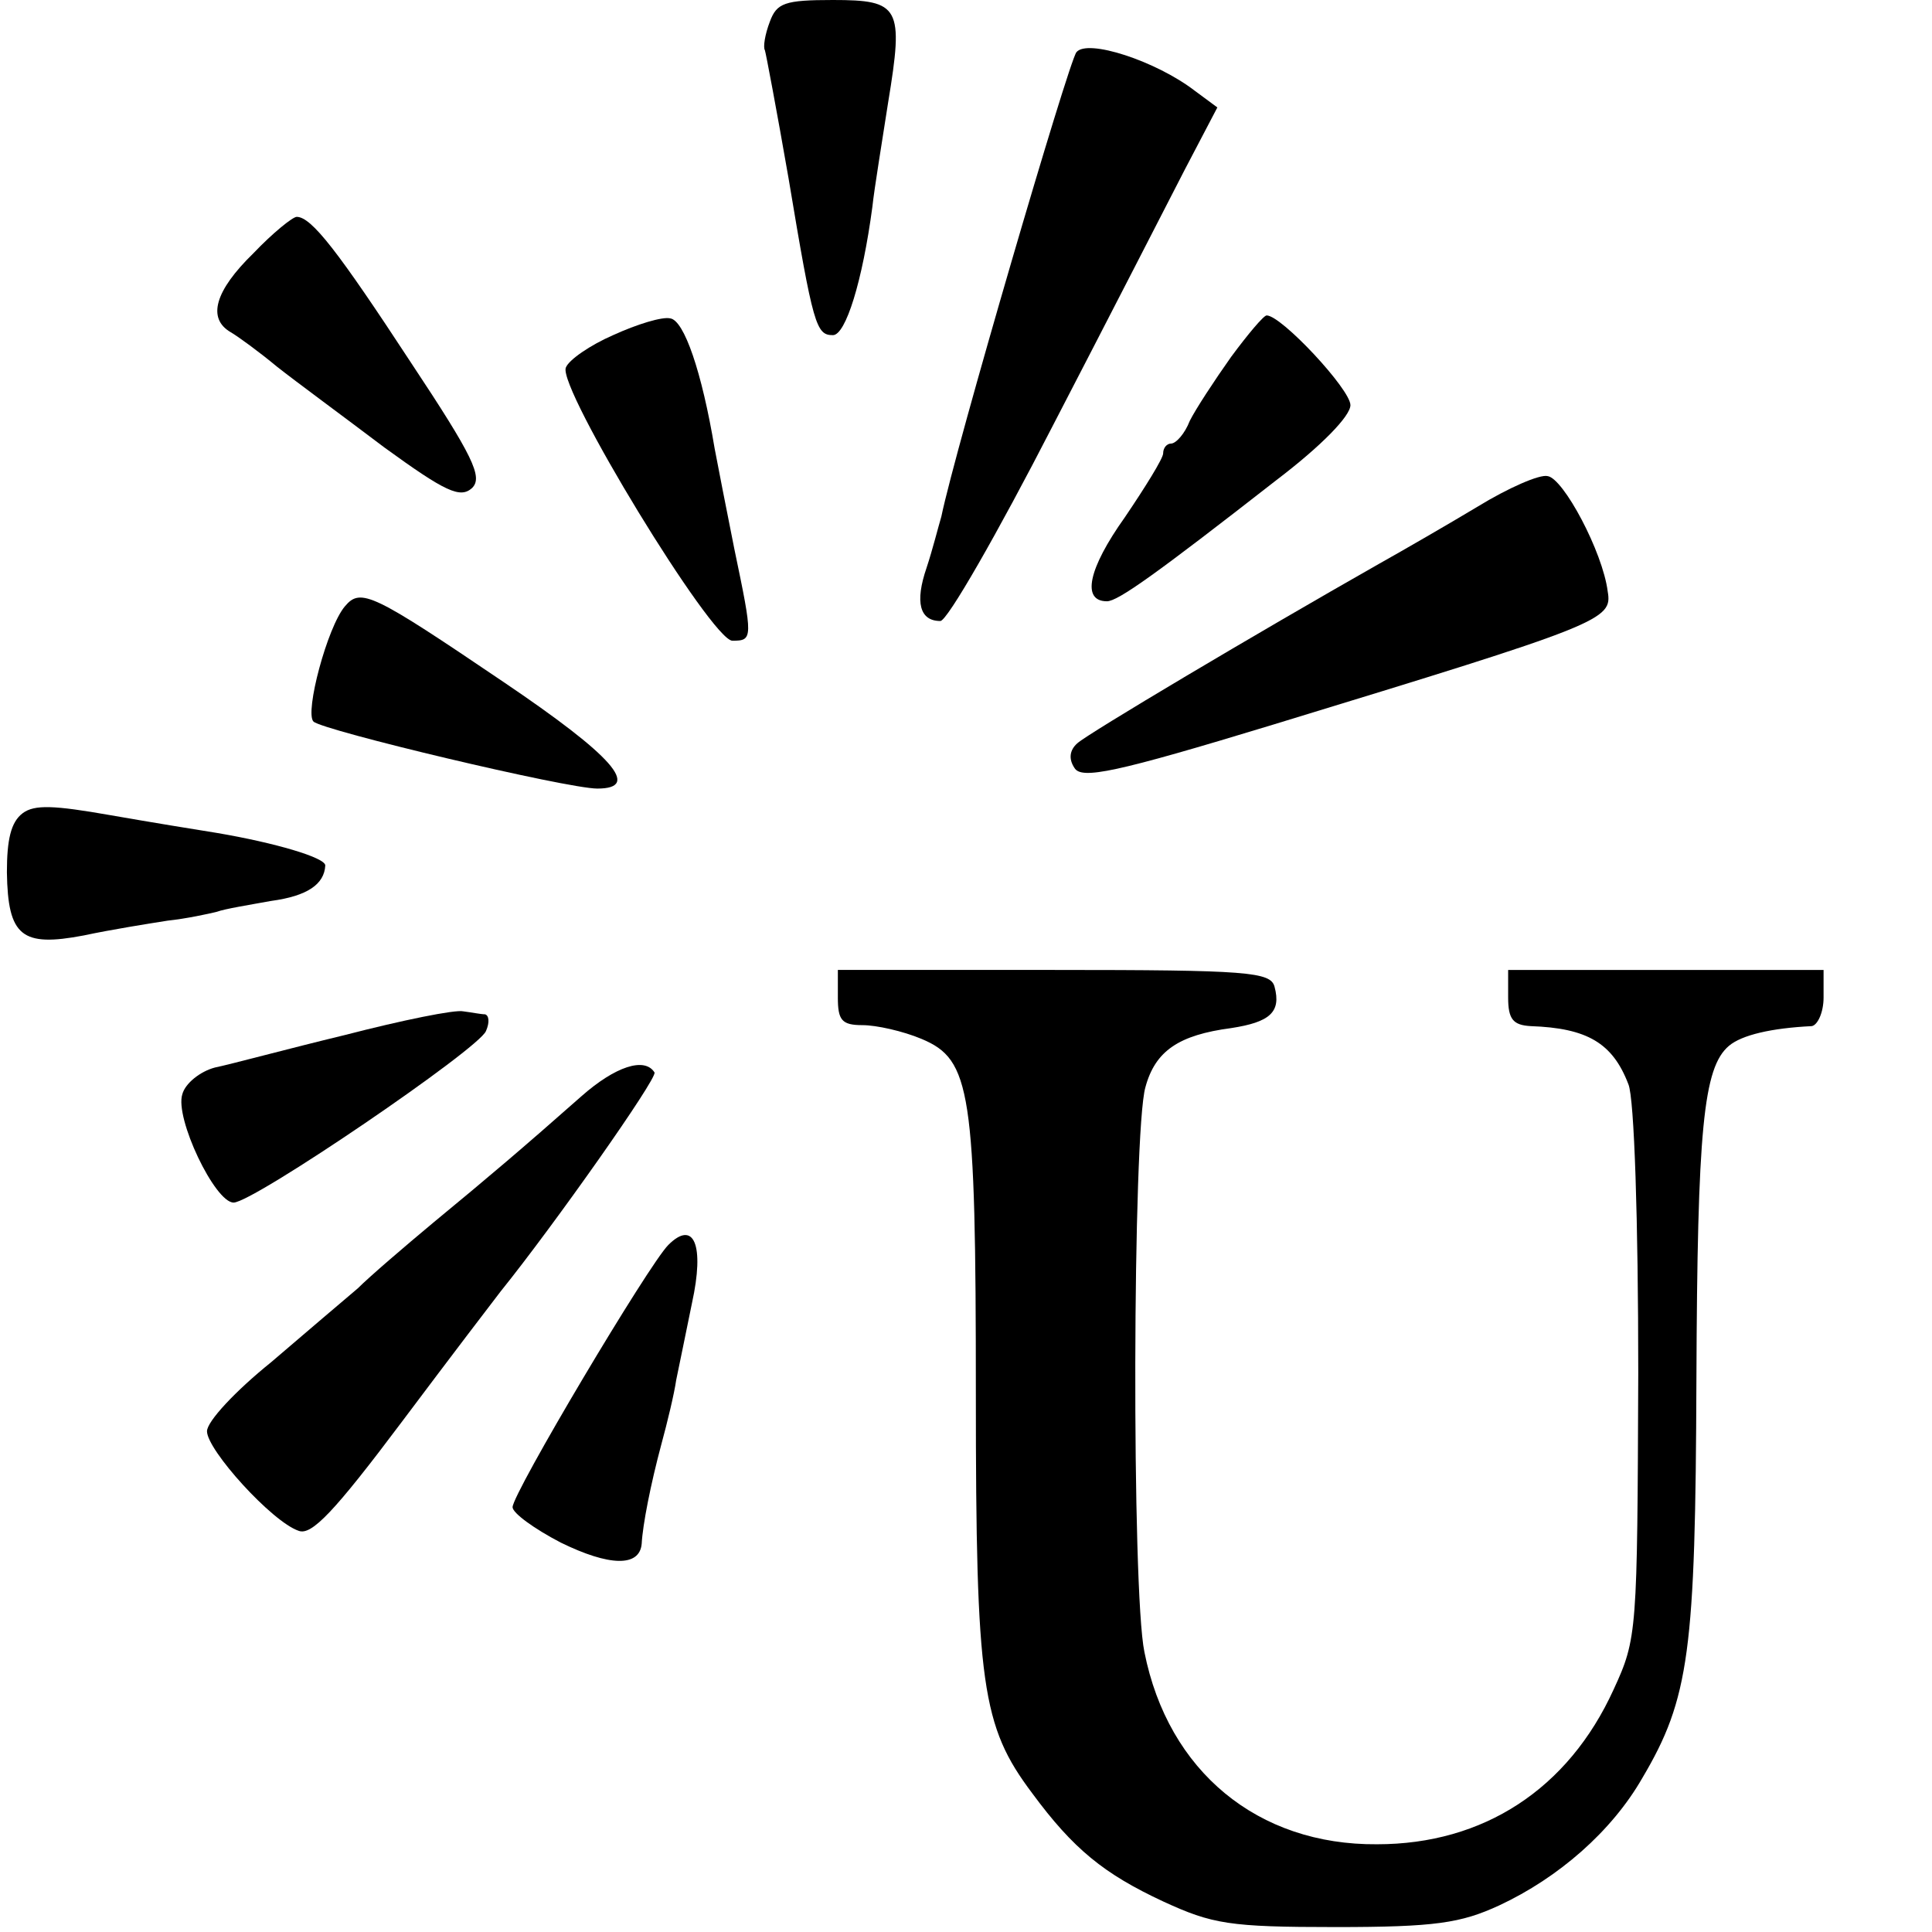
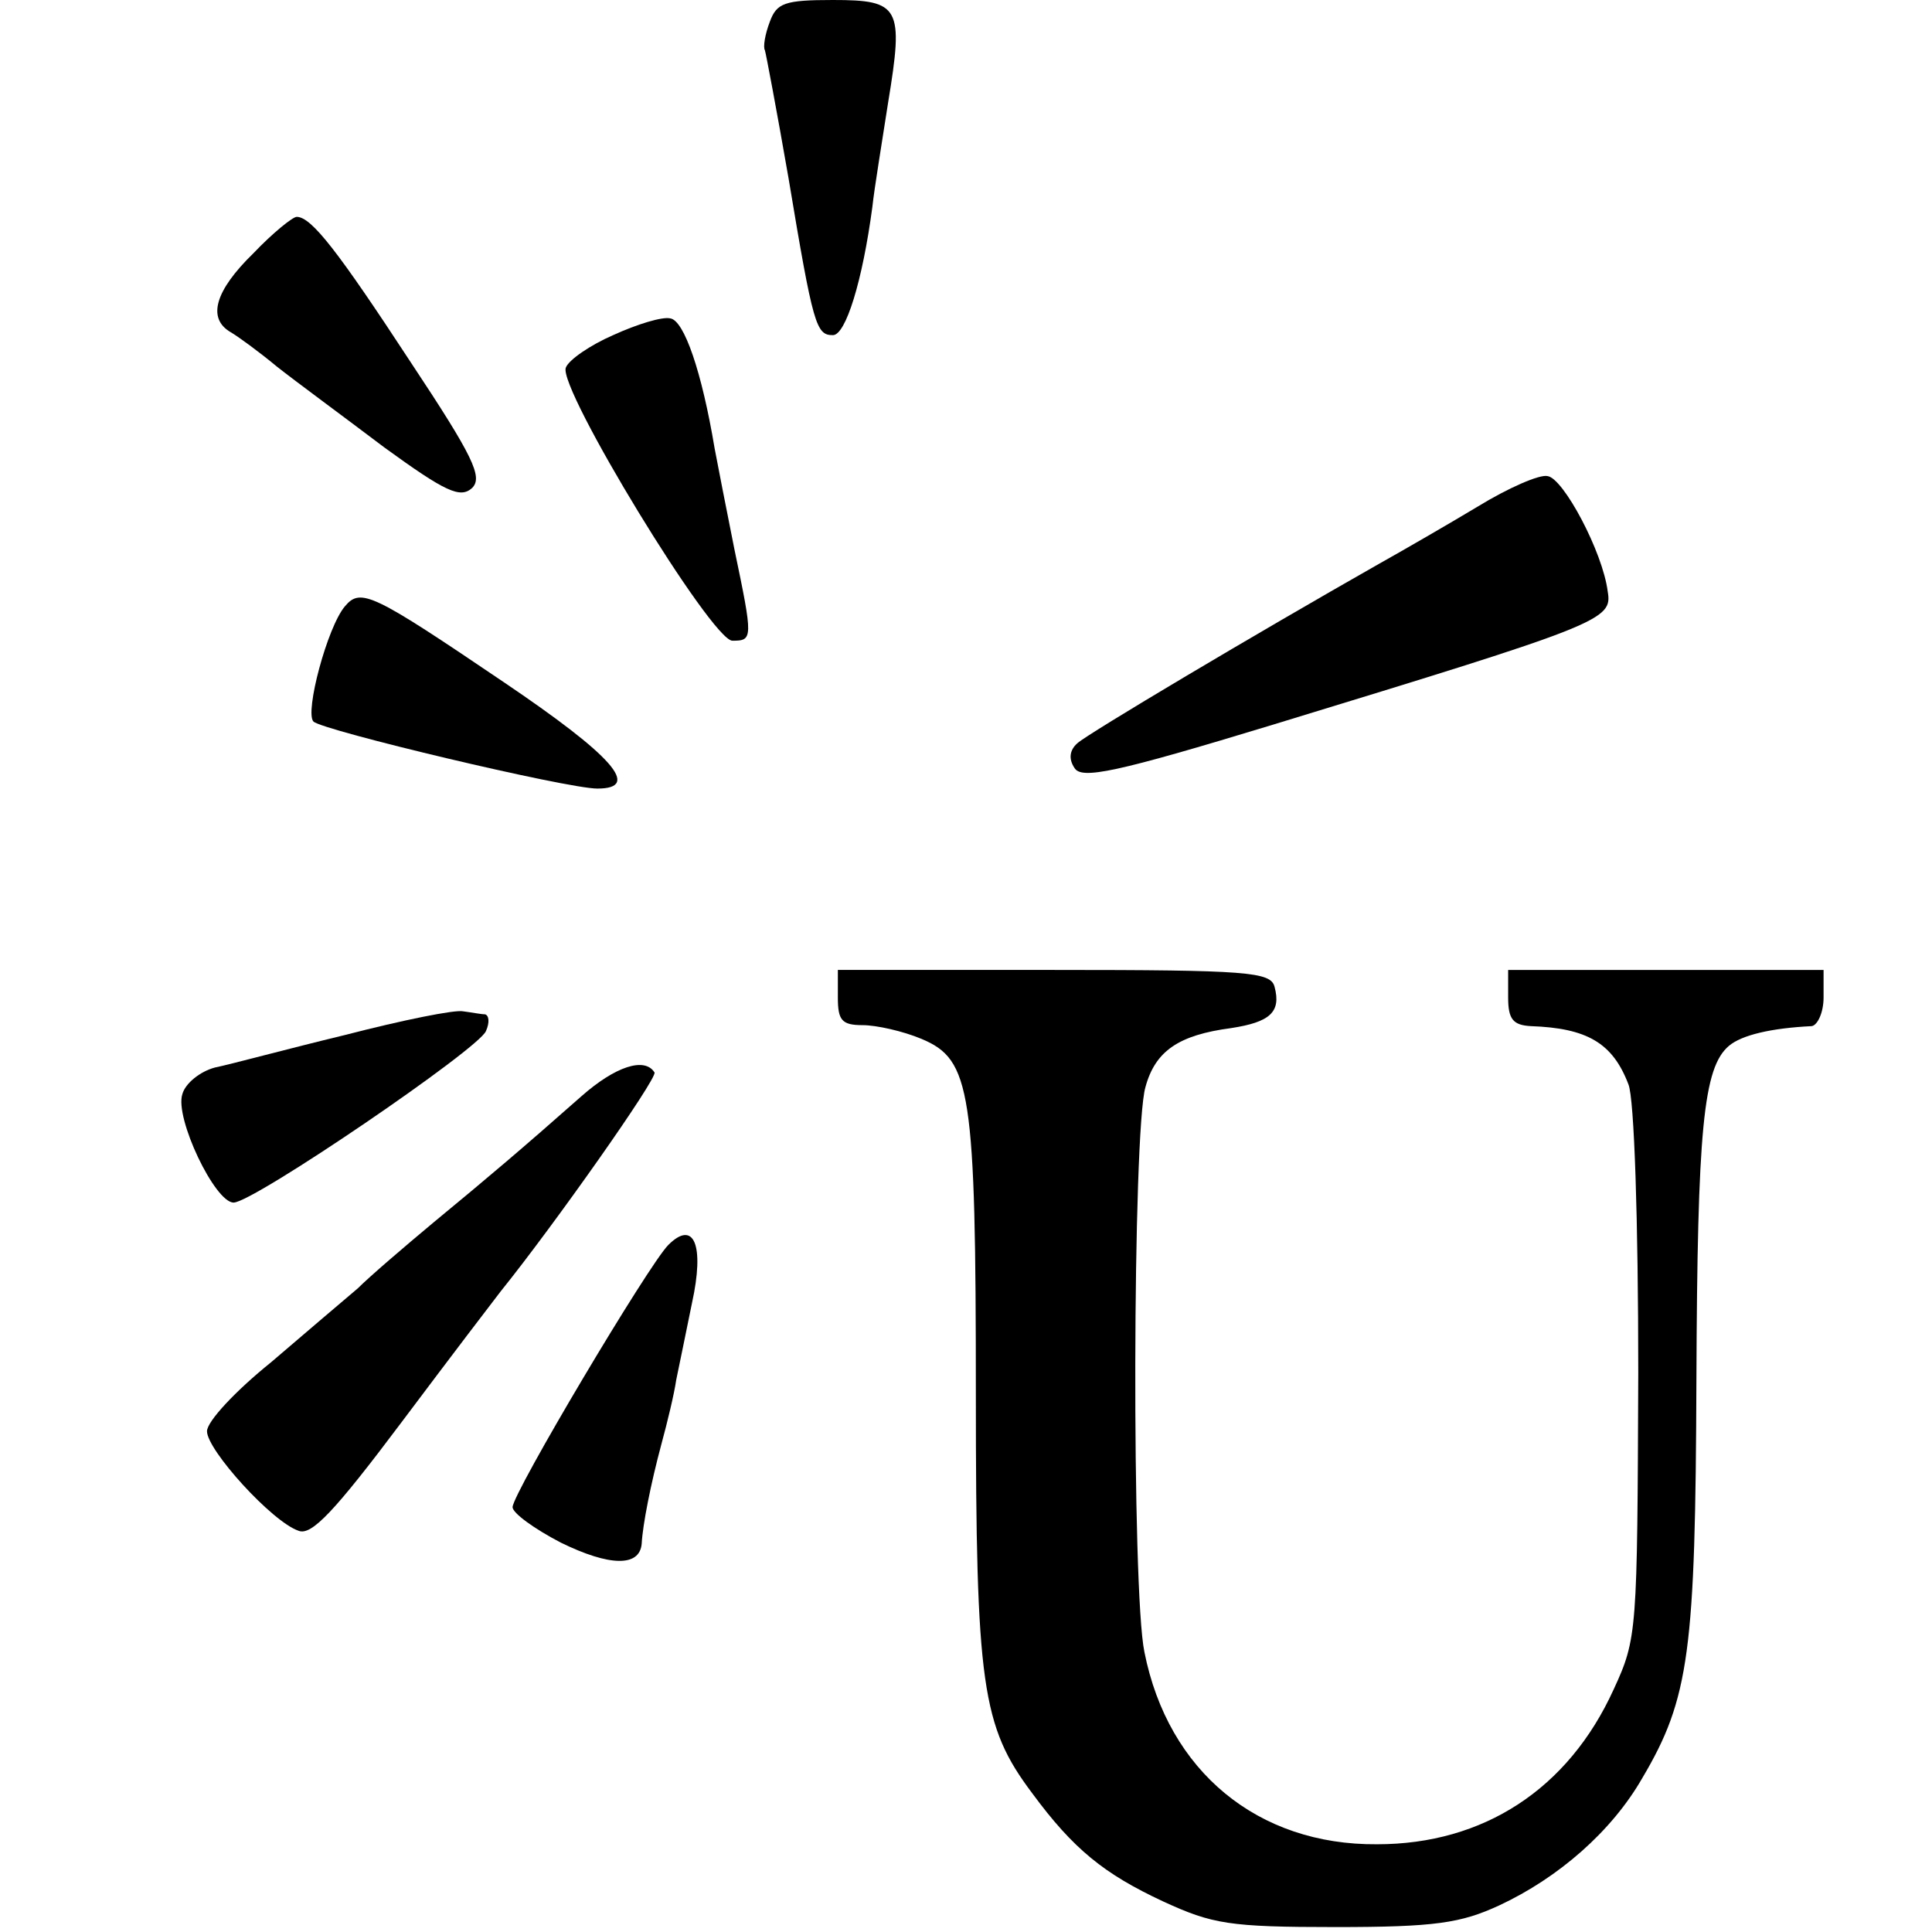
<svg xmlns="http://www.w3.org/2000/svg" version="1.0" width="196pt" height="196pt" viewBox="0 0 196 196" preserveAspectRatio="xMidYMid meet">
  <g transform="translate(0,196) scale(0.1,-0.1)" fill="#000000" stroke="none">
    <path d="M781 1938 c-5 -13 -7 -26 -5 -29 1 -3 12 -61 24 -130 25 -150 28 -159 45 -159 13 0 30 55 40 130 2 19 10 67 16 106 16 97 12 104 -56 104 -49 0 -57 -3 -64 -22z" />
-     <path d="M1092 1907 c-8 -10 -123 -403 -137 -471 -3 -10 -9 -34 -15 -52 -12 -35 -7 -54 14 -54 7 0 58 89 114 198 56 108 116 225 134 260 l33 63 -23 17 c-39 30 -109 53 -120 39z" />
    <path d="M257 1703 c-39 -38 -47 -66 -23 -80 7 -4 29 -20 47 -35 19 -15 68 -51 109 -82 62 -45 77 -52 89 -41 11 11 1 32 -62 127 -74 113 -101 148 -116 148 -4 0 -24 -16 -44 -37z" />
    <path d="M622 1620 c-23 -10 -45 -25 -48 -33 -8 -21 148 -277 169 -277 21 0 21 2 2 93 -8 40 -17 86 -20 102 -13 78 -31 130 -45 132 -8 2 -34 -6 -58 -17z" />
-     <path d="M1249 1598 c-17 -24 -36 -53 -42 -65 -5 -13 -14 -23 -19 -23 -4 0 -8 -4 -8 -10 0 -5 -18 -34 -39 -65 -37 -52 -44 -85 -18 -85 11 0 49 27 172 123 46 35 75 65 75 76 0 16 -70 91 -85 91 -3 0 -19 -19 -36 -42z" />
    <path d="M1499 1446 c-30 -18 -75 -44 -100 -58 -125 -71 -295 -172 -306 -182 -8 -7 -9 -16 -3 -25 7 -12 41 -5 202 44 334 102 344 106 339 135 -5 40 -45 115 -61 117 -8 2 -40 -12 -71 -31z" />
    <path d="M350 1345 c-18 -21 -41 -108 -32 -117 9 -9 257 -68 288 -68 45 0 16 33 -95 108 -133 90 -145 96 -161 77z" />
-     <path d="M23 1135 c-12 -9 -16 -27 -16 -60 1 -65 15 -76 78 -64 28 6 66 12 85 15 19 2 42 7 50 9 8 3 33 7 55 11 37 5 54 17 55 36 0 8 -51 23 -110 33 -19 3 -68 11 -108 18 -57 10 -77 11 -89 2z" />
    <path d="M850 948 c0 -23 4 -28 25 -28 14 0 41 -6 60 -14 50 -21 55 -52 55 -361 0 -295 6 -336 57 -404 42 -57 73 -82 133 -110 50 -23 67 -26 175 -26 101 0 127 4 166 22 60 28 114 75 145 129 48 81 54 129 55 404 1 255 7 317 33 339 13 11 43 18 84 20 6 1 12 14 12 29 l0 28 -160 0 -160 0 0 -28 c0 -22 5 -28 23 -29 57 -2 83 -17 99 -59 6 -14 10 -139 10 -293 -1 -263 -1 -269 -25 -321 -46 -101 -132 -157 -240 -157 -121 -1 -212 74 -236 195 -13 62 -12 528 1 573 10 37 34 53 87 60 39 6 51 16 44 42 -4 15 -27 17 -224 17 l-219 0 0 -28z" />
    <path d="M350 910 c-58 -14 -117 -30 -132 -33 -15 -4 -30 -16 -33 -27 -8 -24 33 -110 52 -110 20 0 249 156 256 174 4 9 3 16 -1 17 -4 0 -14 2 -22 3 -8 2 -62 -9 -120 -24z" />
    <path d="M590 848 c-60 -53 -93 -81 -150 -128 -30 -25 -65 -55 -77 -67 -13 -11 -53 -45 -88 -75 -36 -29 -65 -60 -65 -70 0 -19 66 -92 93 -101 13 -5 36 19 105 111 48 64 93 123 100 132 54 67 159 216 156 222 -10 16 -40 6 -74 -24z" />
    <path d="M678 697 c-20 -20 -158 -252 -158 -266 0 -6 22 -22 49 -36 49 -24 80 -25 82 -1 1 19 9 60 20 101 6 22 13 51 15 65 3 14 10 49 16 78 13 59 2 85 -24 59z" />
  </g>
</svg>